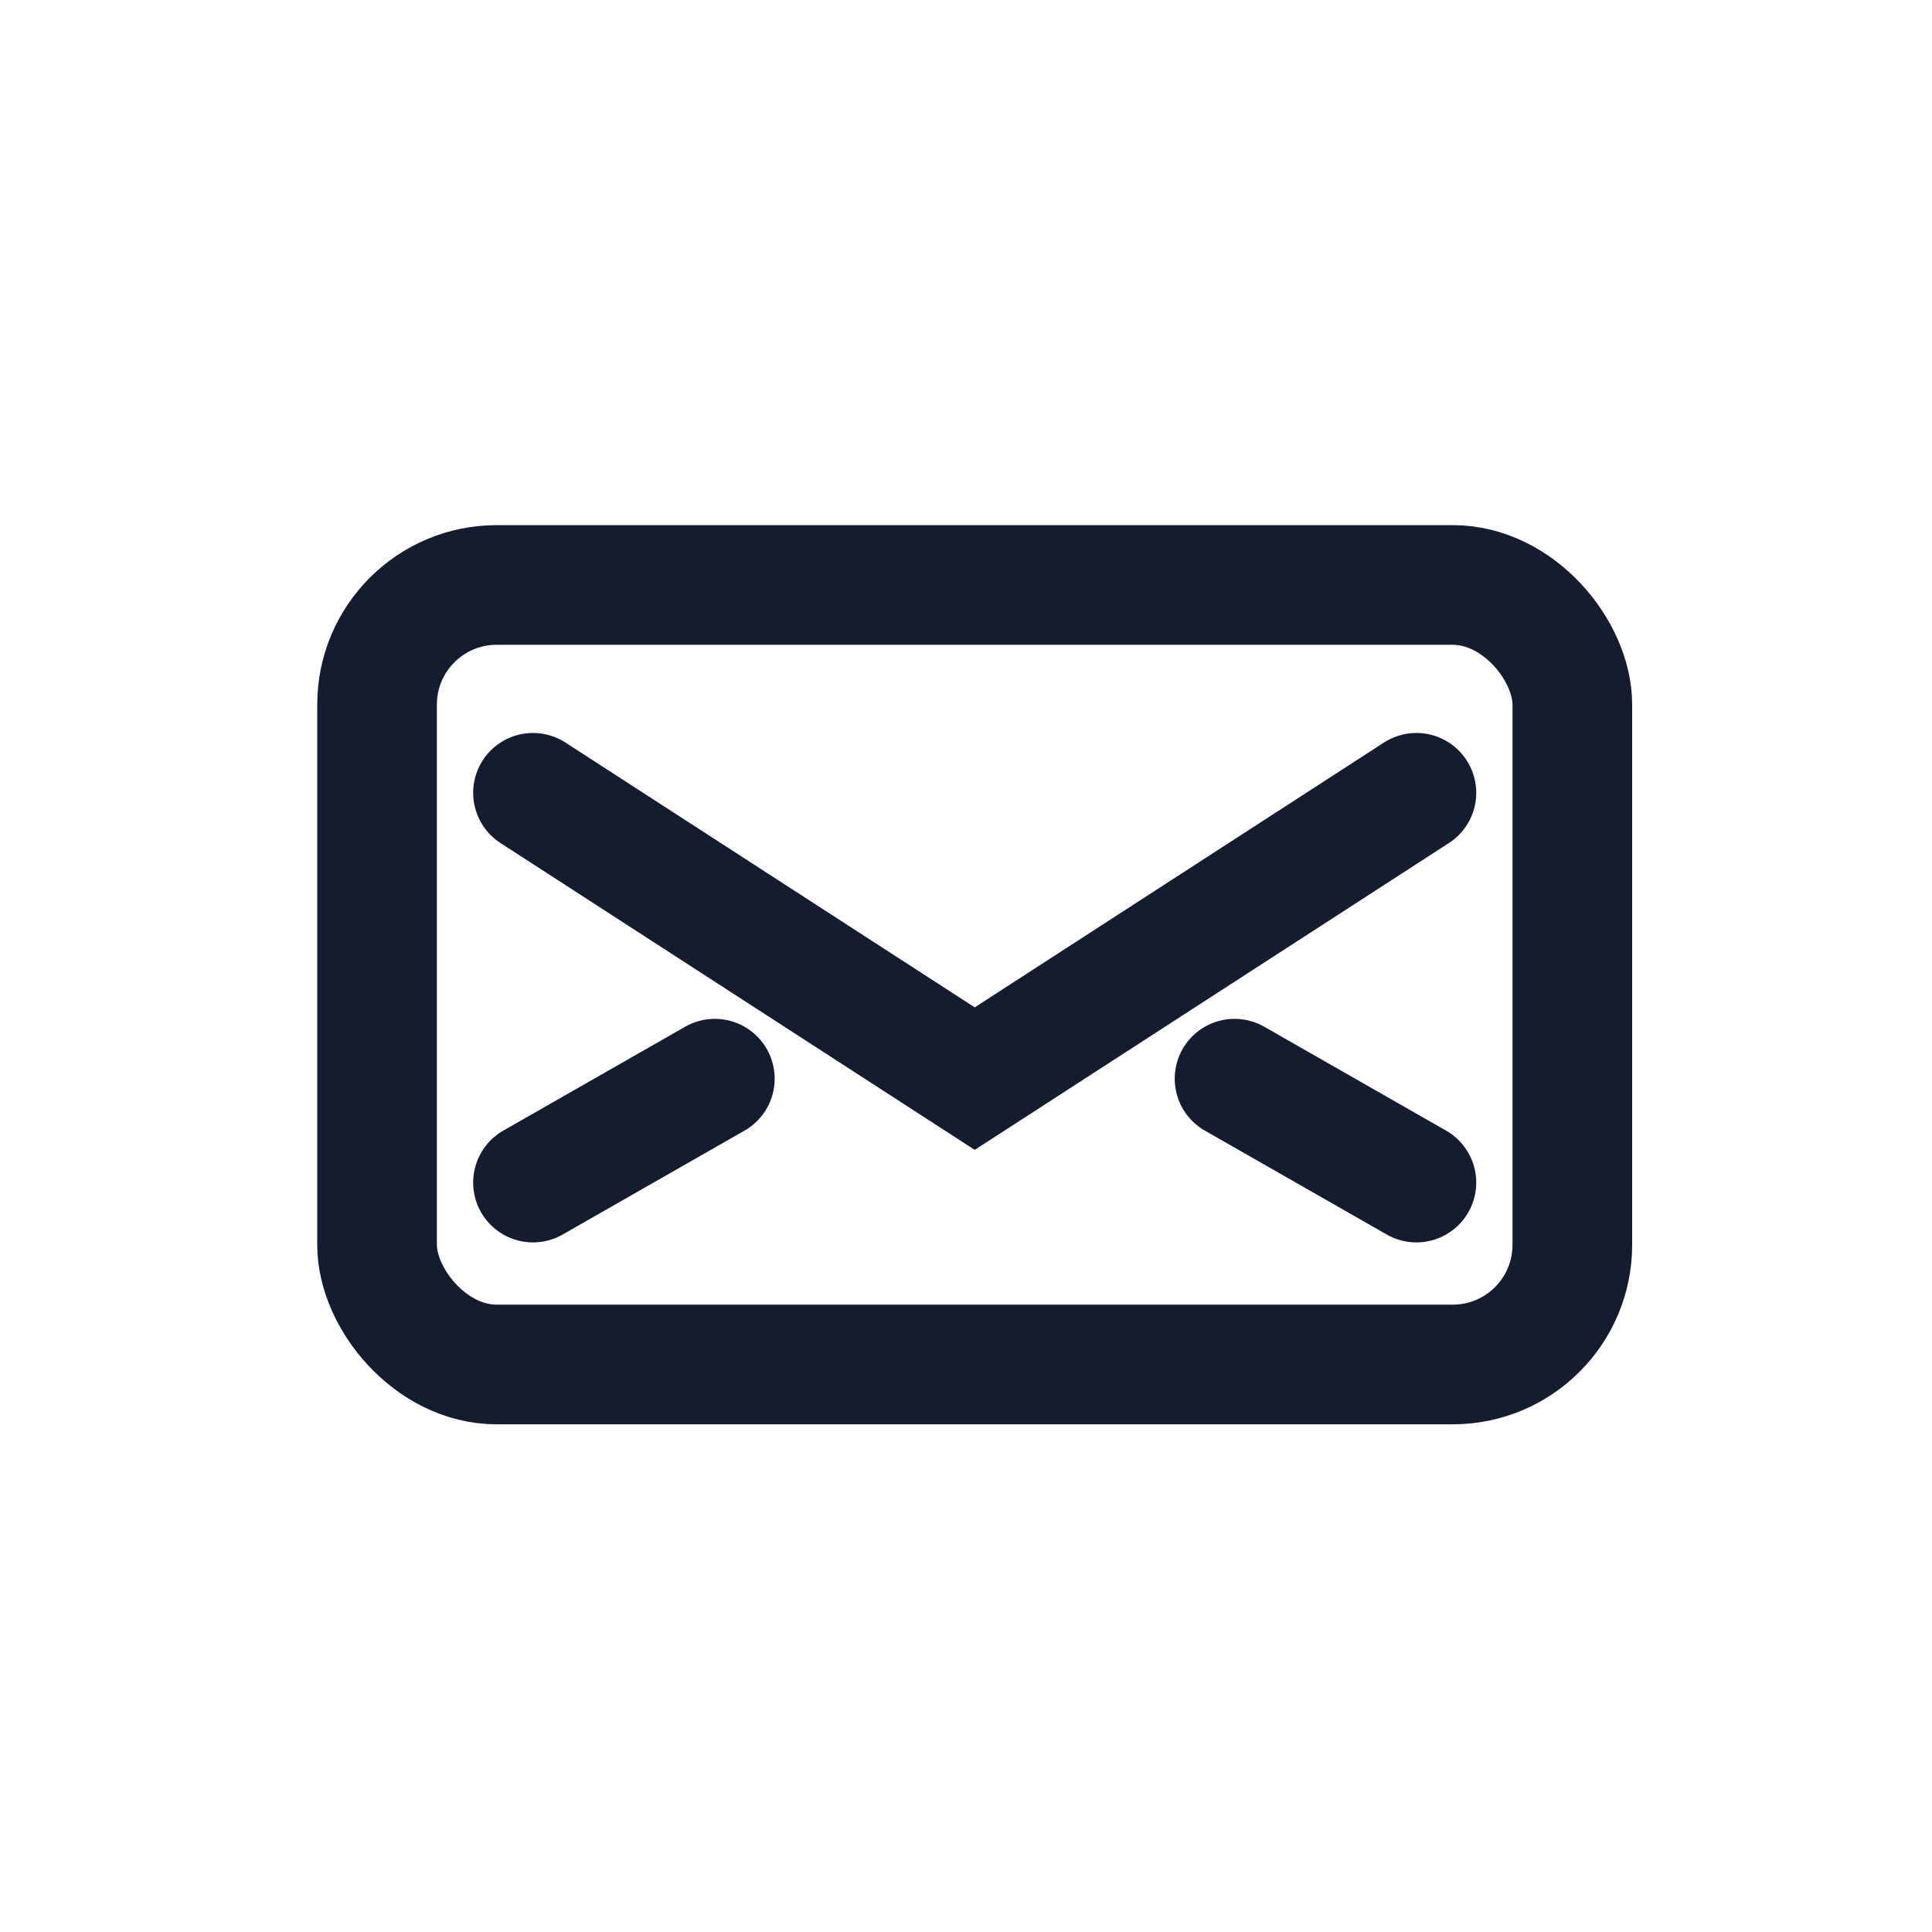
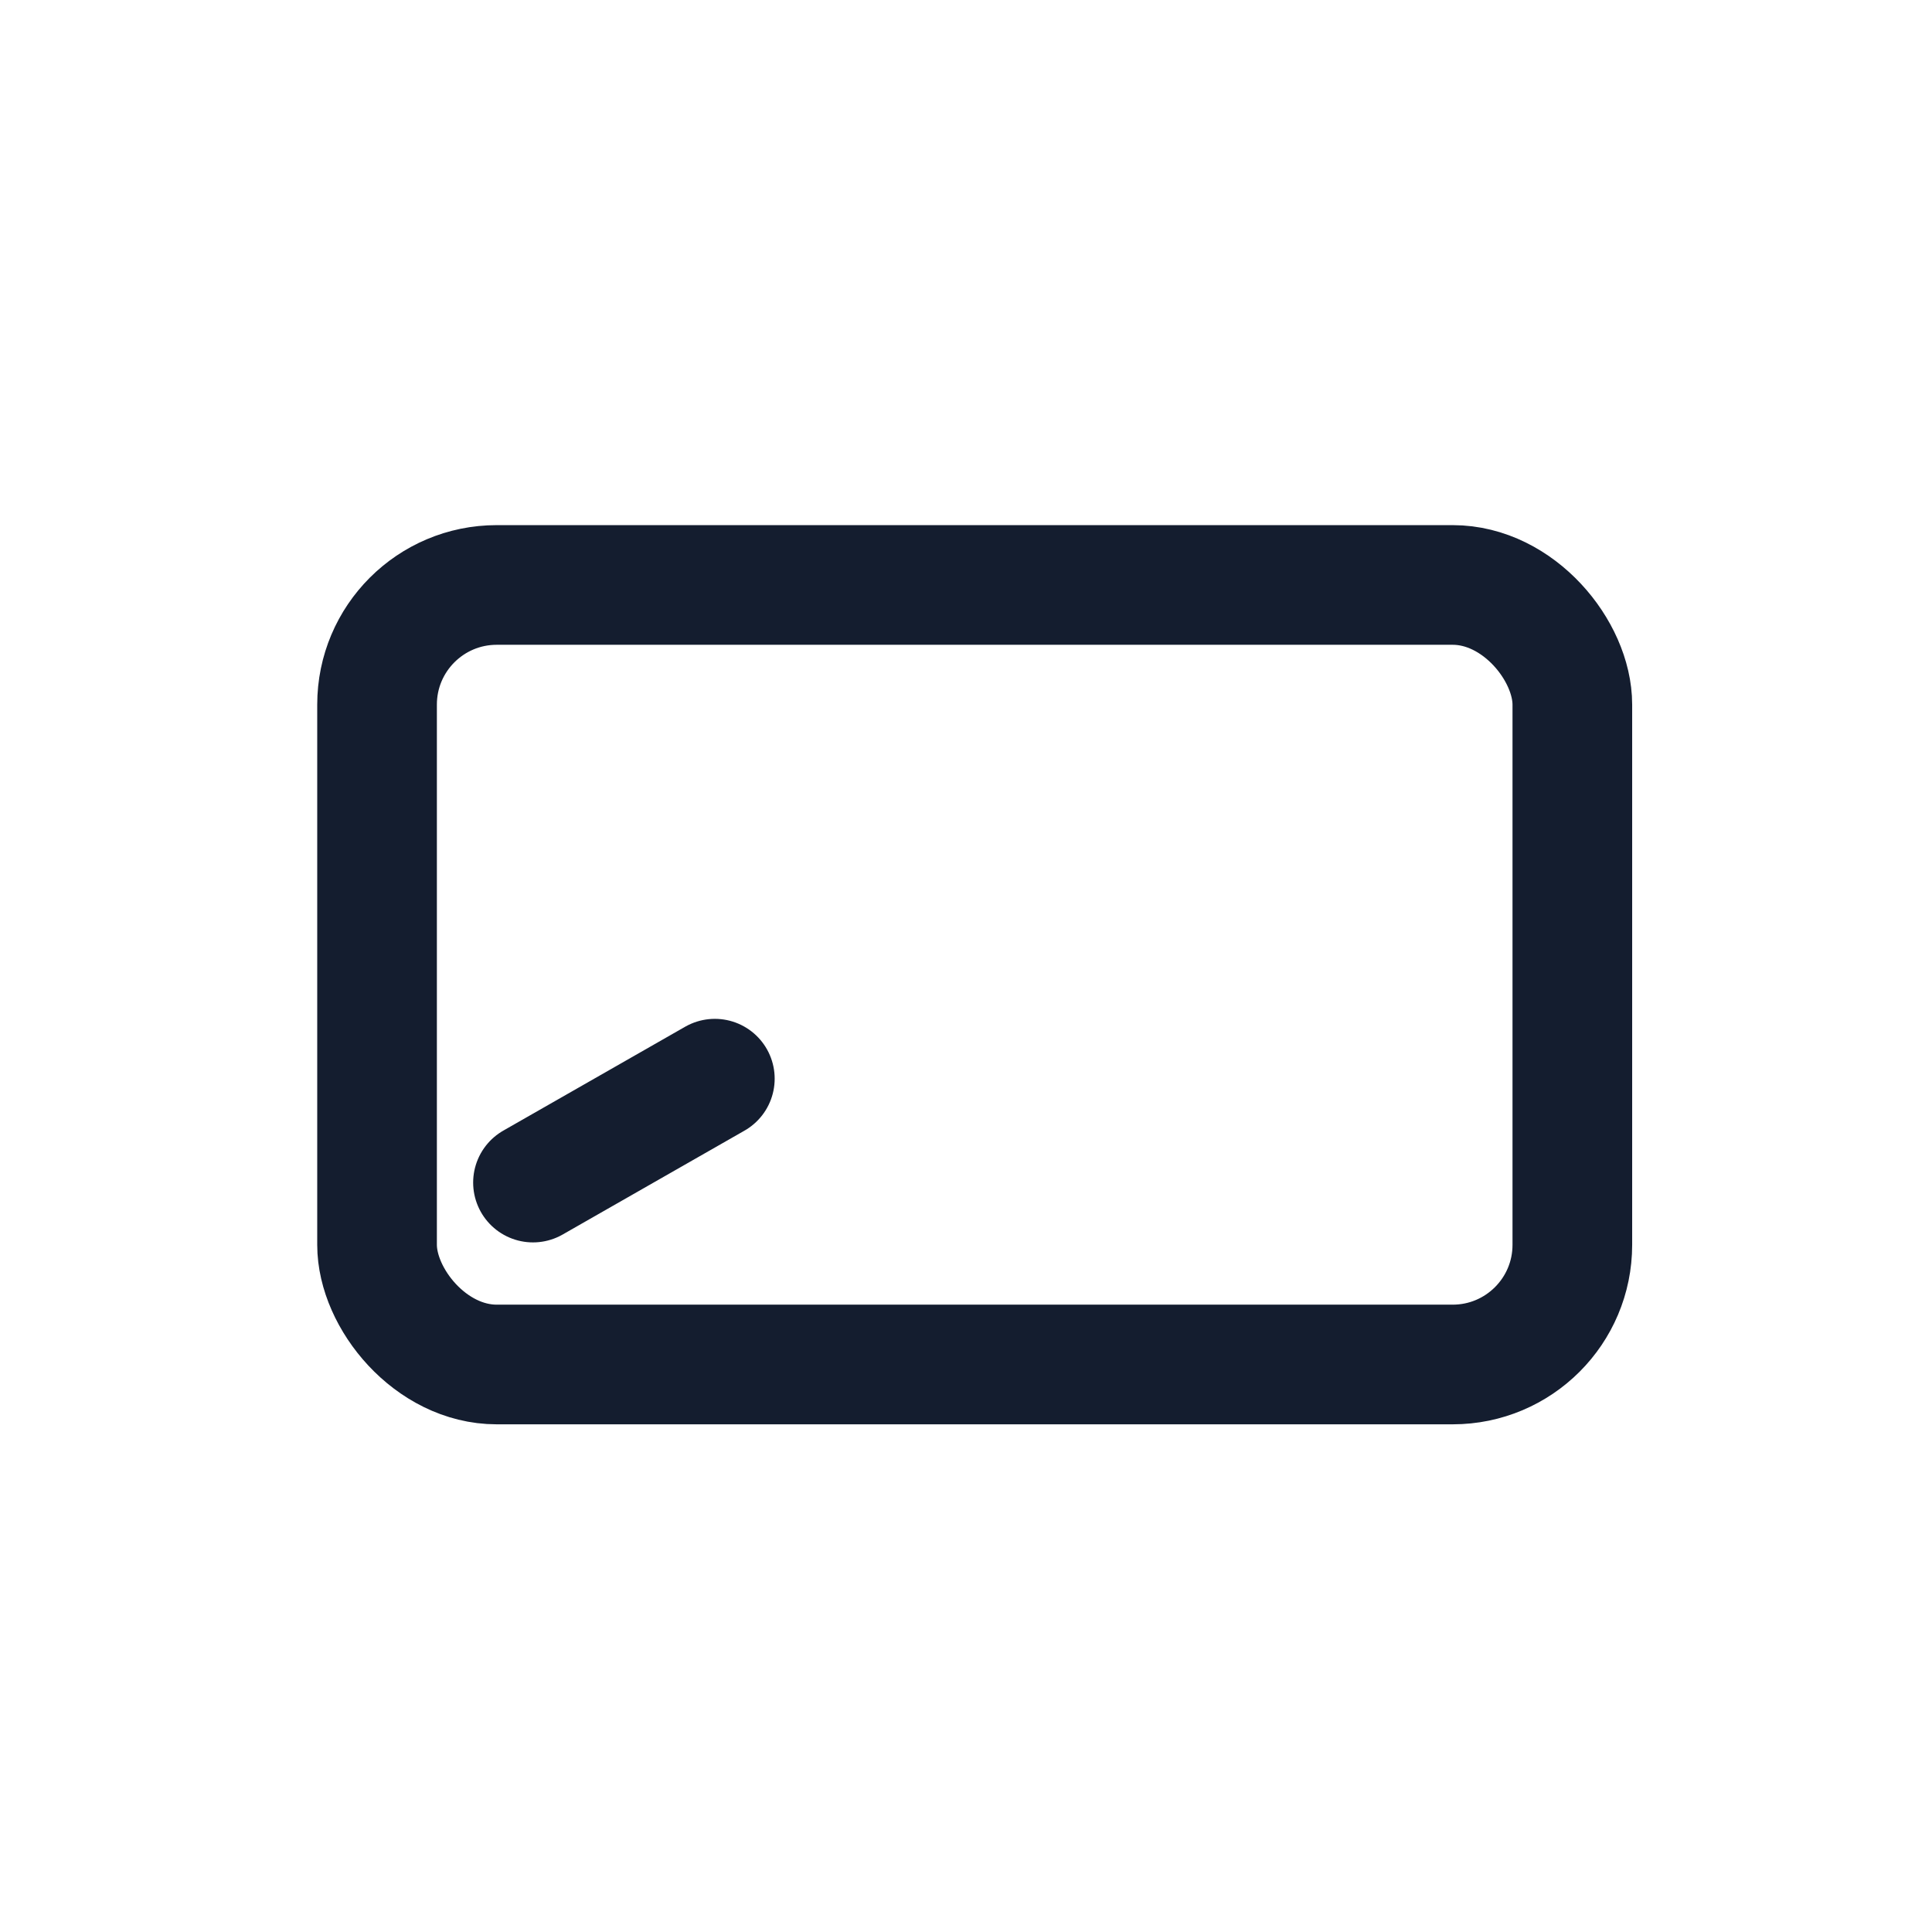
<svg xmlns="http://www.w3.org/2000/svg" width="31" height="31" viewBox="0 0 31 31" fill="none">
  <rect x="6.05" y="9.386" width="19.179" height="12.508" rx="1.92" stroke="#141D2F" stroke-width="1.92" stroke-linecap="round" />
-   <path d="M22.727 12.721L15.64 17.307L8.552 12.721" stroke="#141D2F" stroke-width="1.92" stroke-linecap="round" />
  <path d="M8.552 18.975L11.47 17.308" stroke="#141D2F" stroke-width="1.92" stroke-linecap="round" />
-   <path d="M22.727 18.975L19.809 17.308" stroke="#141D2F" stroke-width="1.92" stroke-linecap="round" />
</svg>